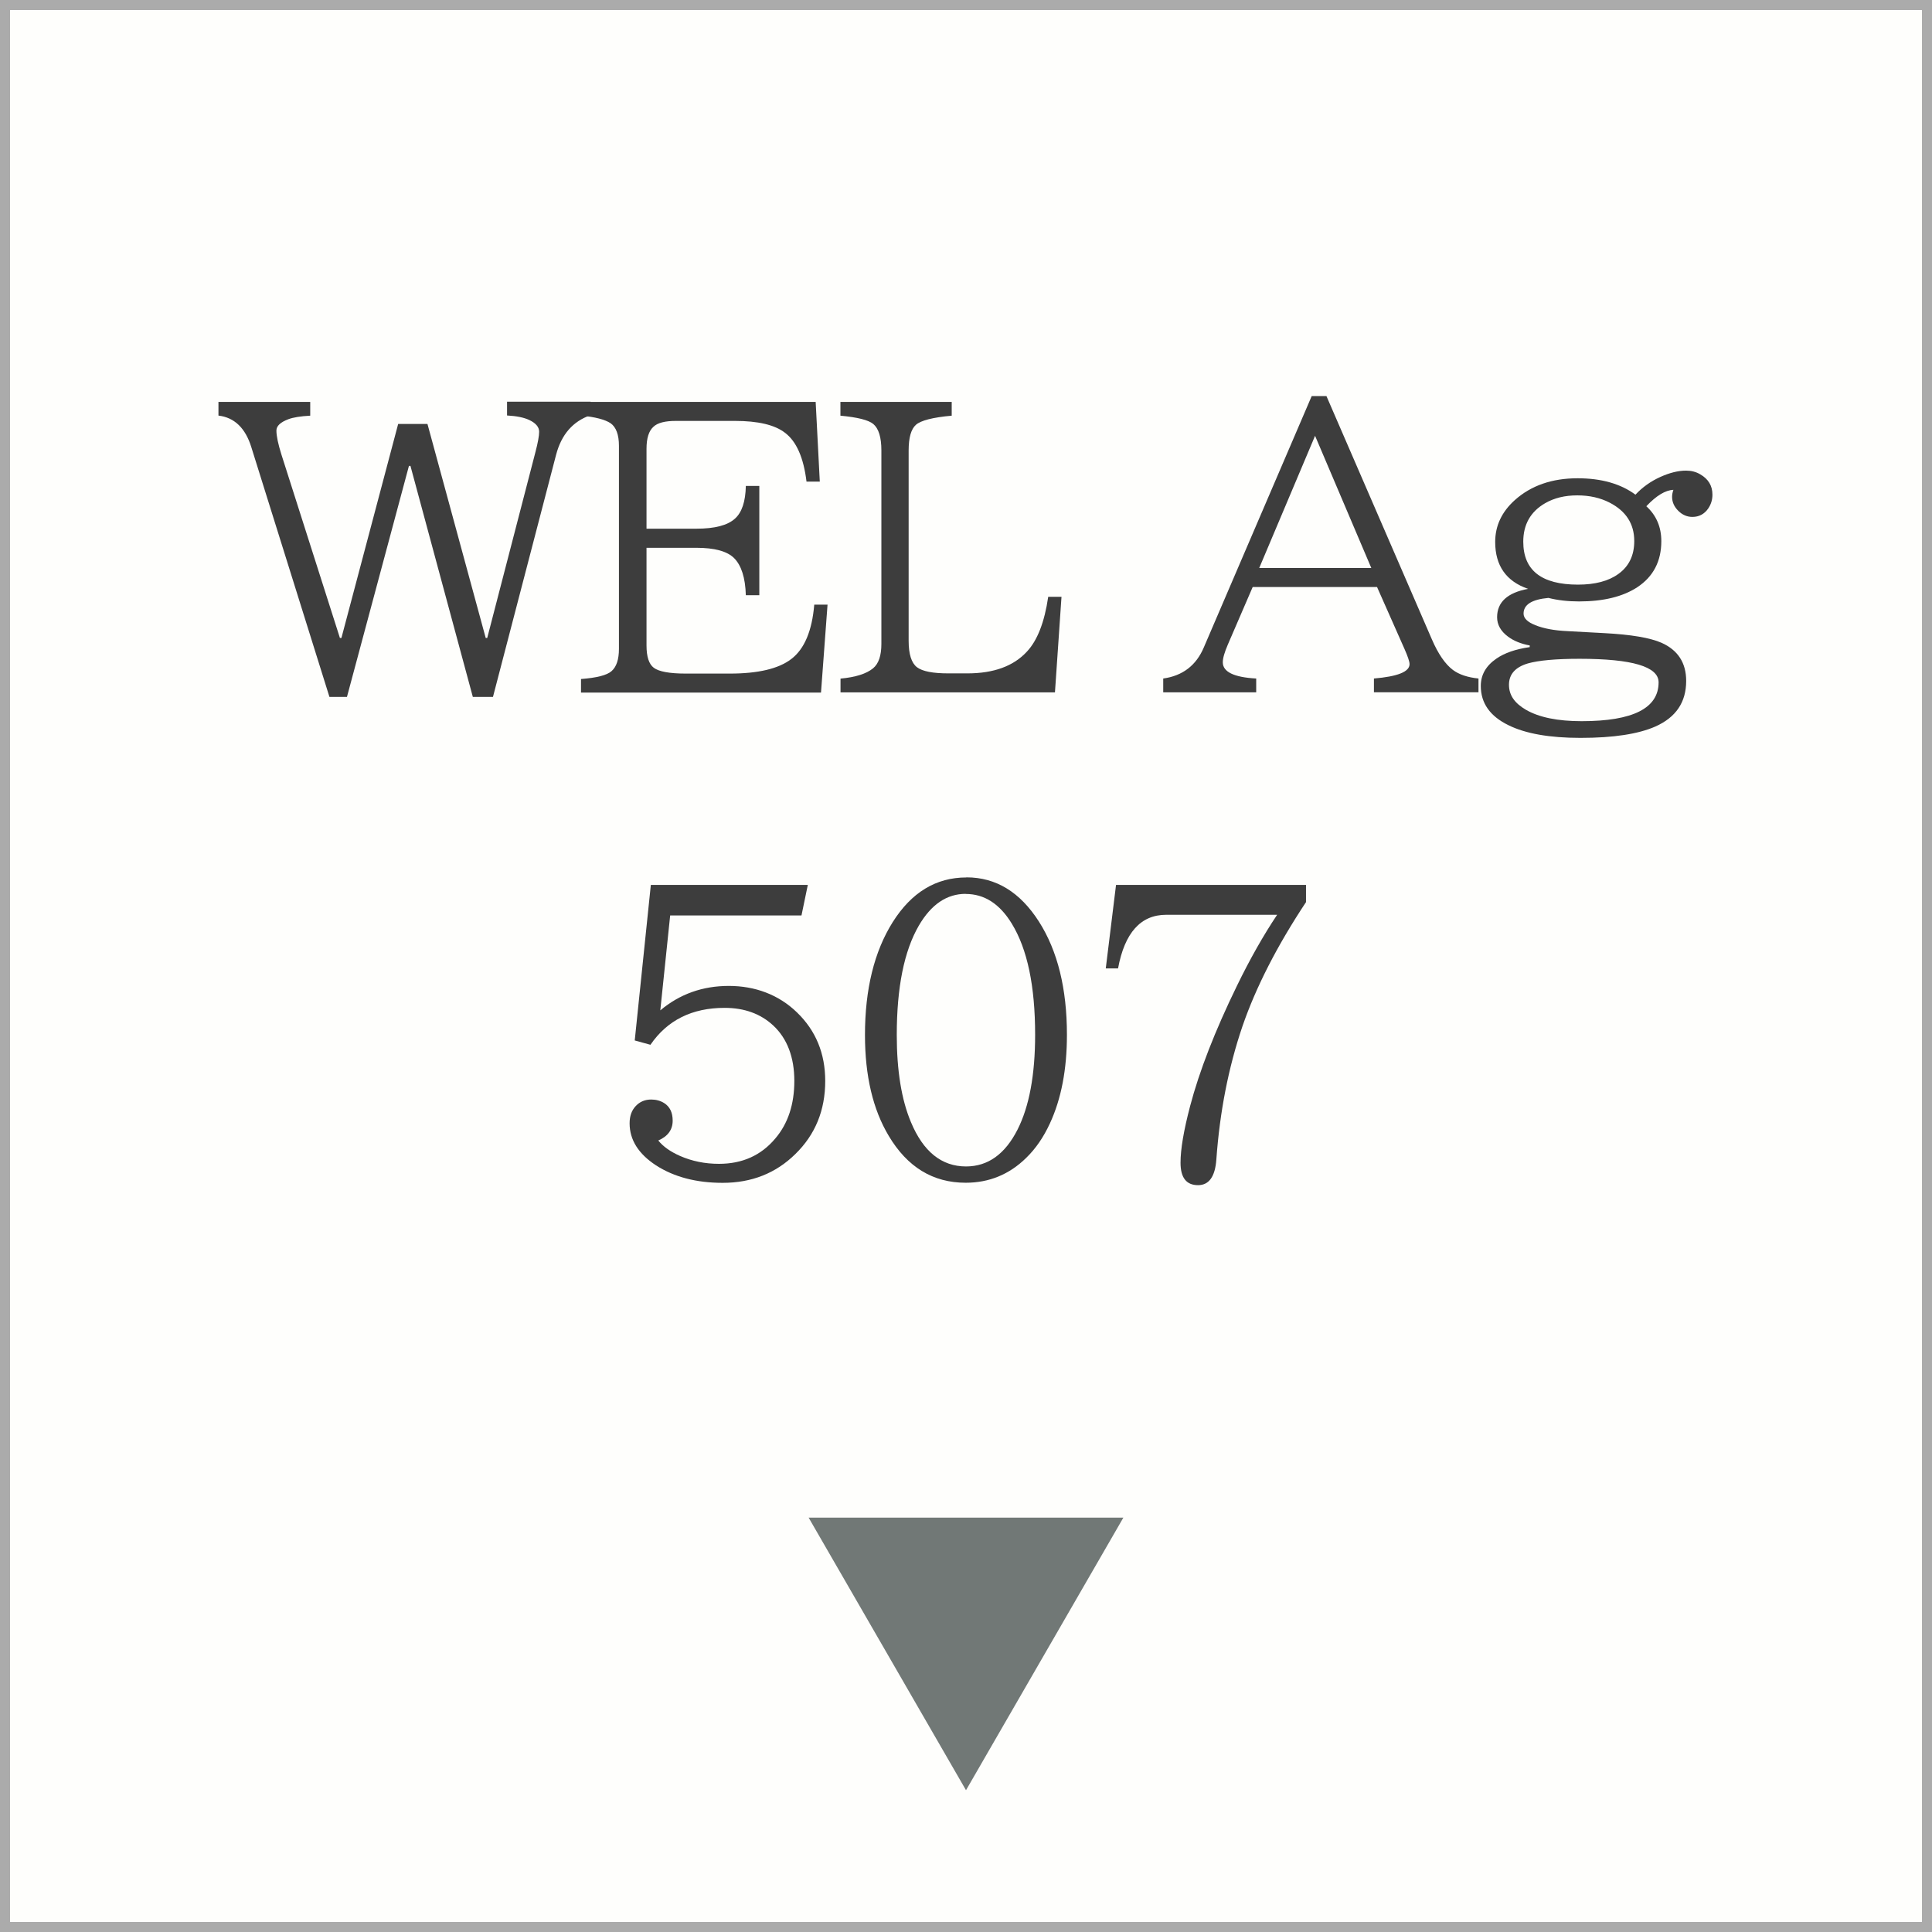
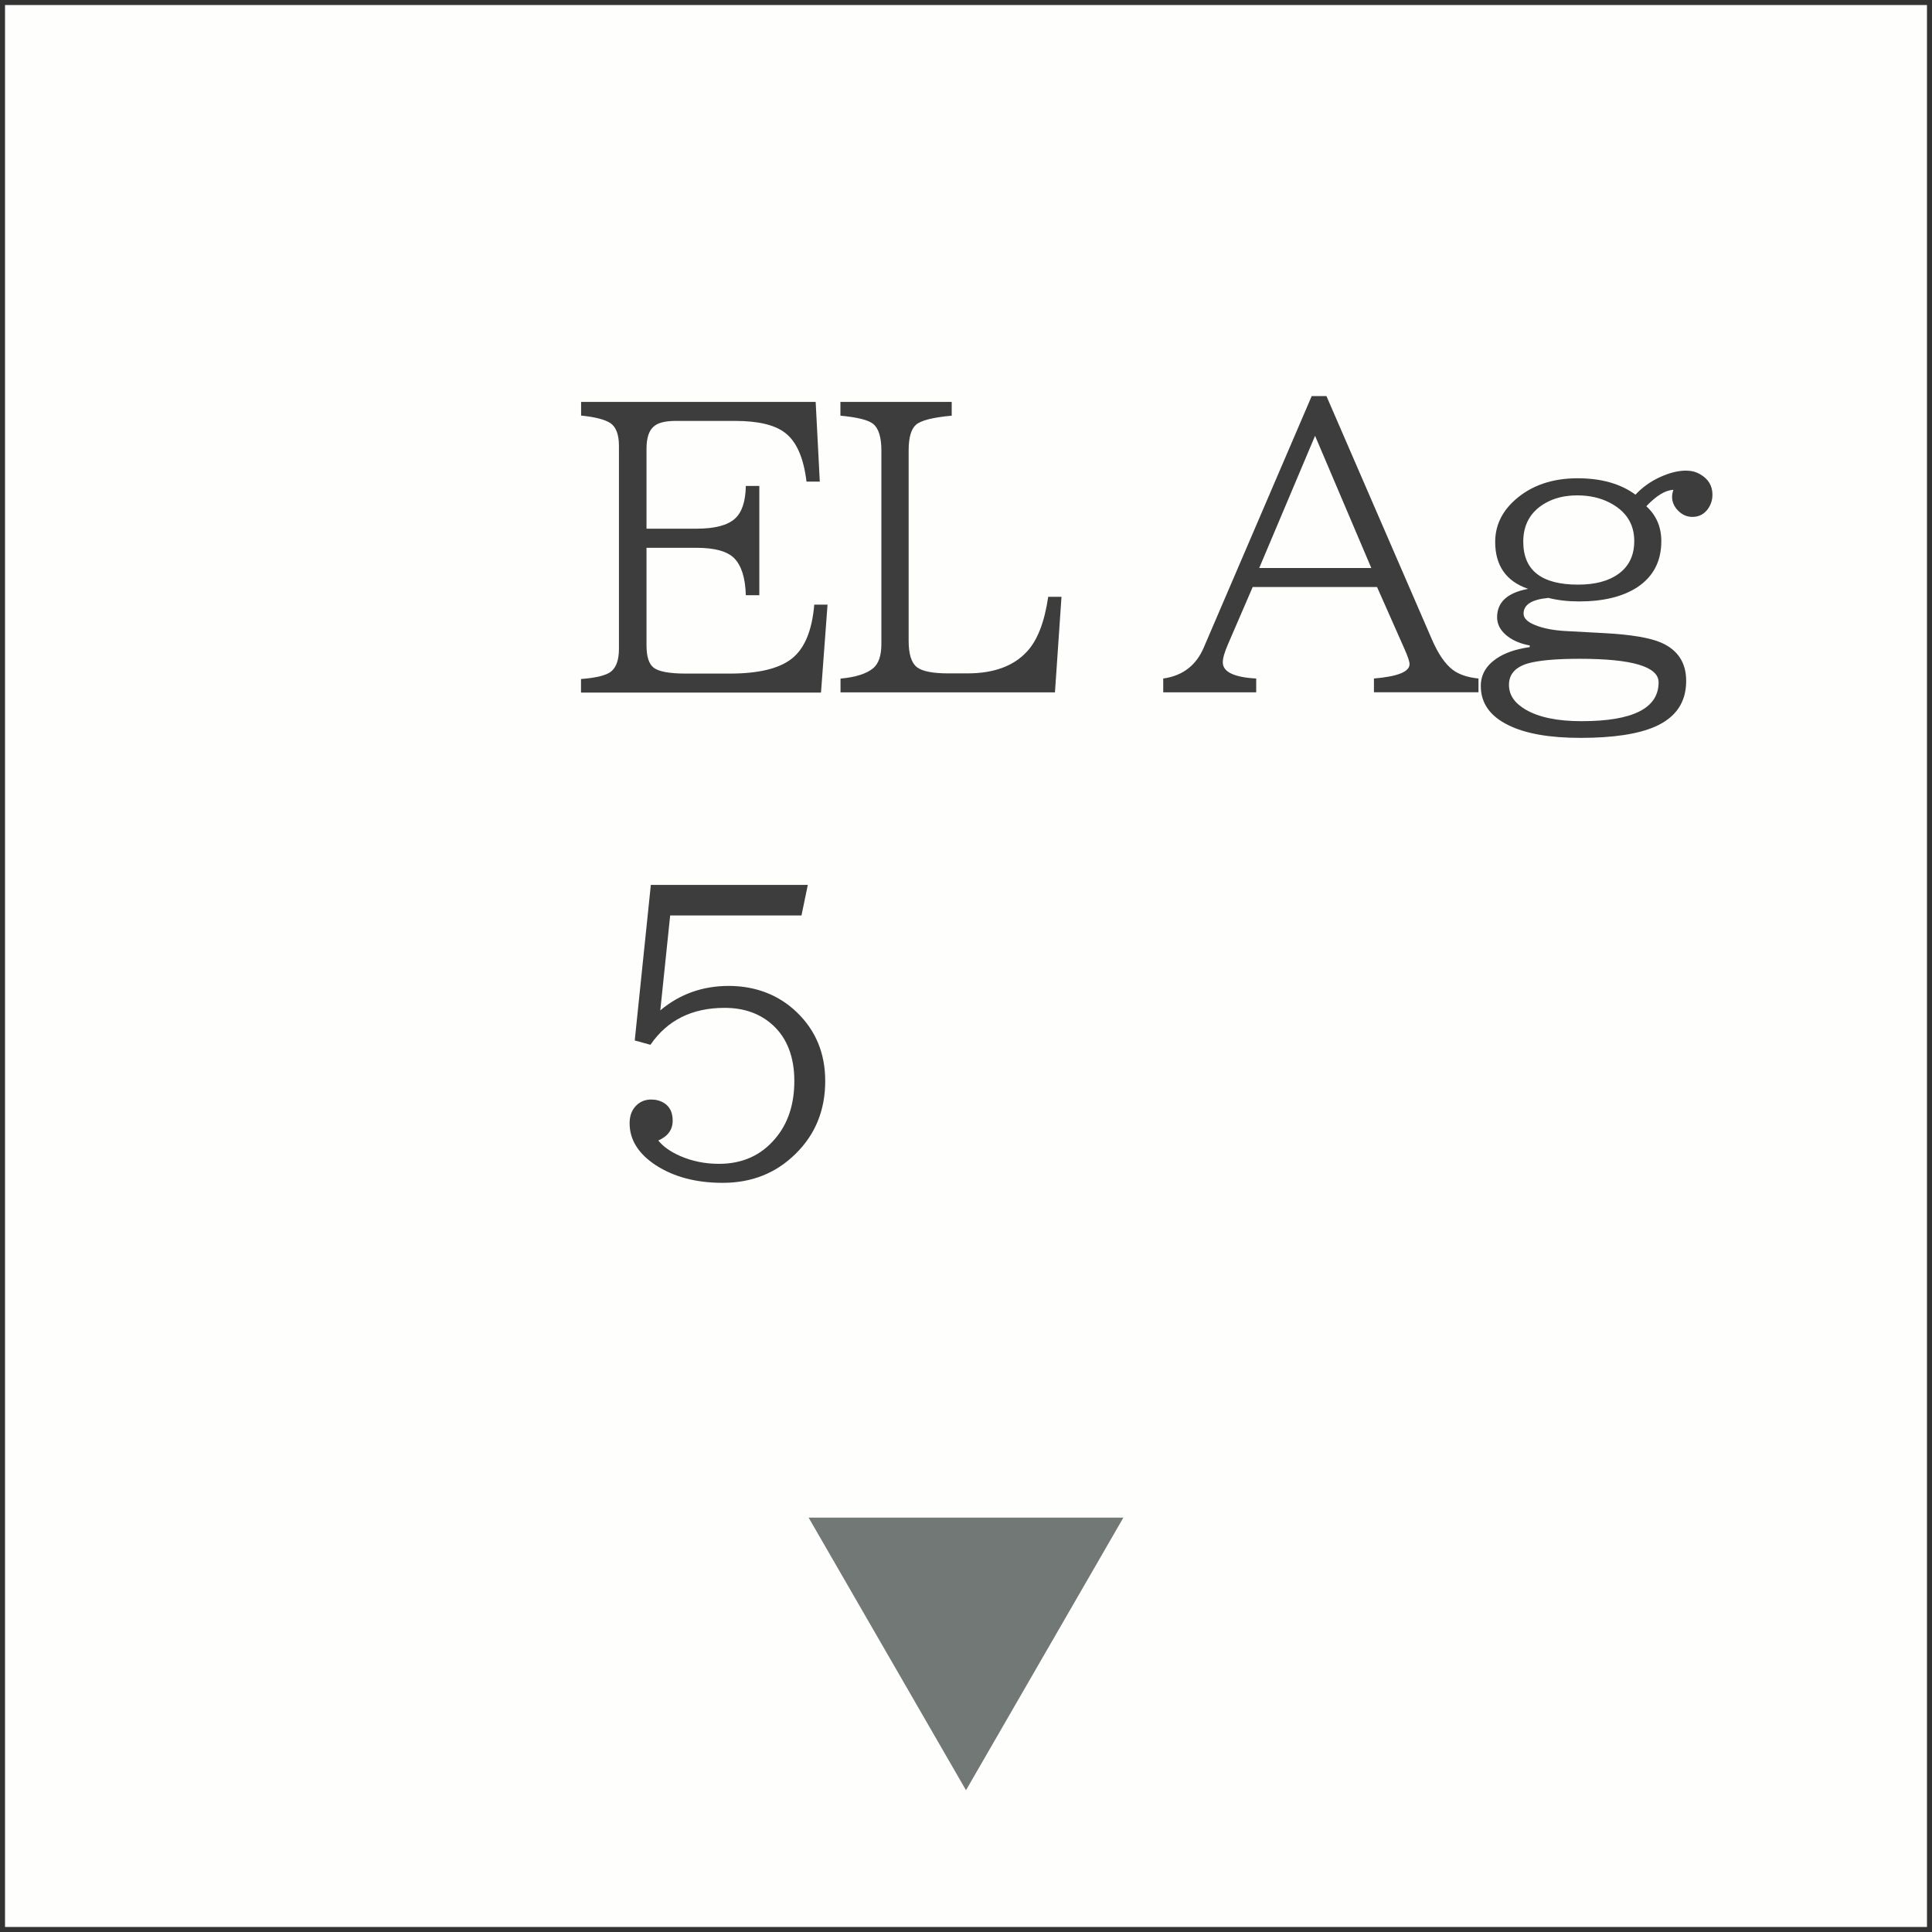
<svg xmlns="http://www.w3.org/2000/svg" id="_レイヤー_1" data-name="レイヤー 1" viewBox="0 0 192 192">
  <rect x="0" y="0" width="192" height="192" fill="#333333" stroke="none" />
  <defs>
    <style>
      .cls-1 {
        fill: #fefefc;
      }

      .cls-2 {
        fill: #717876;
      }

      .cls-3 {
        fill: #ababab;
      }

      .cls-4 {
        fill: #3d3d3d;
      }
    </style>
  </defs>
  <g>
    <rect class="cls-1" x=".5" y=".5" width="191" height="191" />
-     <path class="cls-3" d="M191,1v190H1V1h190M192,0H0v192h192V0h0Z" />
  </g>
  <polygon class="cls-2" points="96 177.91 111.64 150.82 80.36 150.82 96 177.91" />
  <g>
-     <path class="cls-4" d="M21.7,39.94h9.13v1.37c-.96.05-1.69.17-2.17.35-.79.3-1.19.67-1.19,1.13,0,.54.17,1.34.5,2.39l5.81,18.22h.15l5.64-21.27h2.91l5.79,21.27h.15l4.79-18.47c.25-.95.37-1.63.37-2.02,0-.47-.33-.86-.98-1.17-.53-.25-1.27-.4-2.21-.45v-1.37h8.3v1.34c-1.76.61-2.9,1.92-3.43,3.95l-6.27,24.05h-2l-6.2-22.96h-.15l-6.16,22.96h-1.74l-7.76-24.81c-.59-1.91-1.68-2.96-3.27-3.15v-1.37Z" />
    <path class="cls-4" d="M57.77,39.94h23.29l.41,7.92h-1.32c-.29-2.38-1-4-2.15-4.86-1.01-.78-2.67-1.17-4.96-1.17h-5.87c-1.08,0-1.82.19-2.23.58-.46.41-.69,1.14-.69,2.19v7.94h4.97c1.81,0,3.08-.33,3.82-1,.69-.62,1.05-1.7,1.08-3.25h1.34v10.86h-1.34c-.05-1.73-.44-2.96-1.17-3.69-.69-.68-1.94-1.02-3.73-1.02h-4.97v9.71c0,1.11.24,1.85.72,2.21.5.38,1.56.58,3.19.58h4.36c2.82,0,4.86-.48,6.12-1.45,1.3-.99,2.06-2.79,2.28-5.4h1.32l-.65,8.74h-23.85v-1.35c1.57-.12,2.58-.38,3.03-.78.5-.43.74-1.18.74-2.23v-20.16c0-1.11-.28-1.86-.83-2.25-.56-.37-1.53-.62-2.93-.76v-1.36Z" />
    <path class="cls-4" d="M83.54,39.94h11.04v1.37c-1.89.17-3.08.48-3.56.91-.48.43-.72,1.28-.72,2.54v18.93c0,1.32.28,2.2.83,2.62.54.41,1.58.61,3.12.61h1.89c2.61,0,4.58-.72,5.9-2.15,1.05-1.11,1.76-2.93,2.13-5.46h1.32l-.65,9.5h-21.31v-1.37c1.5-.14,2.57-.48,3.23-1.02.56-.46.83-1.27.83-2.43v-19.23c0-1.3-.27-2.17-.8-2.62-.48-.4-1.57-.67-3.27-.83v-1.37Z" />
    <path class="cls-4" d="M130.35,39.36h1.47l10.47,24.16c.63,1.46,1.33,2.48,2.1,3.06.62.46,1.47.74,2.54.85v1.37h-10.39v-1.37c2.36-.2,3.54-.67,3.54-1.43,0-.25-.17-.75-.5-1.5l-2.73-6.16h-12.36l-2.47,5.72c-.33.77-.5,1.35-.5,1.76,0,.95,1.11,1.49,3.32,1.61v1.37h-9.24v-1.37c1.93-.27,3.27-1.3,4.03-3.08l10.73-25ZM130.69,43.31l-5.55,13.14h11.14l-5.59-13.14Z" />
    <path class="cls-4" d="M152,64.14c-.85-.16-1.57-.45-2.13-.87-.73-.54-1.09-1.19-1.09-1.93,0-1.5,1.03-2.44,3.08-2.82-2.18-.75-3.27-2.31-3.27-4.66,0-1.61.65-2.99,1.95-4.16,1.62-1.45,3.7-2.17,6.24-2.17,2.35,0,4.27.54,5.75,1.63.68-.73,1.5-1.32,2.47-1.76.93-.42,1.78-.63,2.56-.63.52,0,.99.12,1.41.37.8.46,1.21,1.13,1.21,2.02,0,.51-.14.97-.43,1.39-.38.54-.9.82-1.56.82-.53,0-1-.2-1.41-.61s-.61-.87-.61-1.39c0-.2.04-.43.13-.69-.79.03-1.69.57-2.69,1.63.99.9,1.49,2.06,1.49,3.47,0,2-.8,3.53-2.39,4.58-1.44.94-3.37,1.41-5.79,1.41-1.11,0-2.13-.12-3.04-.35-1.65.15-2.47.67-2.47,1.56,0,.46.39.84,1.17,1.15.82.33,1.87.53,3.17.59l3.69.2c2.65.14,4.54.46,5.68.96,1.63.73,2.45,1.99,2.45,3.79,0,2.12-1.02,3.62-3.06,4.53-1.7.75-4.18,1.13-7.44,1.13-3.07,0-5.46-.42-7.16-1.26-1.83-.89-2.75-2.19-2.75-3.9,0-1.1.51-2,1.54-2.71.82-.57,1.92-.95,3.32-1.15v-.19ZM156.98,65.47c-2.36,0-4.08.16-5.14.46-1.25.37-1.88,1.08-1.88,2.12s.56,1.83,1.69,2.49c1.3.75,3.14,1.13,5.53,1.13,5.1,0,7.65-1.29,7.65-3.86,0-1.56-2.62-2.34-7.85-2.34ZM156.74,49.23c-1.23,0-2.29.26-3.19.78-1.45.84-2.17,2.12-2.17,3.82,0,2.85,1.81,4.27,5.44,4.27,1.69,0,3.03-.35,4.01-1.06,1.05-.75,1.58-1.84,1.58-3.27,0-1.71-.82-2.98-2.45-3.82-.93-.48-2-.72-3.21-.72Z" />
    <path class="cls-4" d="M64.71,87.94h15.57l-.63,3.04h-13.05l-.98,9.43c1.93-1.62,4.2-2.43,6.81-2.43s4.95.87,6.76,2.62c1.88,1.81,2.82,4.08,2.82,6.83,0,2.91-.99,5.33-2.97,7.26-1.94,1.91-4.35,2.86-7.22,2.86-2.62,0-4.83-.58-6.63-1.74-1.74-1.14-2.62-2.53-2.62-4.18,0-.71.2-1.27.59-1.69.41-.45.93-.67,1.56-.67.48,0,.91.12,1.28.35.57.36.85.94.85,1.75,0,.9-.48,1.56-1.43,1.97.47.59,1.19,1.11,2.17,1.54,1.19.52,2.47.78,3.86.78,2.33,0,4.19-.84,5.6-2.52,1.26-1.48,1.89-3.39,1.89-5.72s-.7-4.21-2.1-5.51c-1.25-1.16-2.86-1.75-4.83-1.75-3.23,0-5.69,1.22-7.37,3.67l-1.56-.43,1.6-15.46Z" />
-     <path class="cls-4" d="M96.05,87.19c2.93,0,5.33,1.47,7.2,4.4,1.86,2.92,2.78,6.67,2.78,11.25,0,3.43-.56,6.36-1.69,8.8-.63,1.37-1.42,2.52-2.36,3.43-1.68,1.65-3.69,2.47-6.01,2.47-3.25,0-5.8-1.55-7.65-4.66-1.57-2.62-2.36-5.96-2.36-10.02,0-4.55.92-8.29,2.75-11.21,1.87-2.97,4.31-4.45,7.33-4.45ZM95.97,88.83c-1.88,0-3.43,1.05-4.66,3.16-1.46,2.52-2.19,6.14-2.19,10.86,0,3.55.47,6.44,1.41,8.67,1.22,2.93,3.05,4.4,5.47,4.4,2.18,0,3.88-1.22,5.12-3.66,1.16-2.29,1.75-5.43,1.75-9.43,0-4.83-.77-8.51-2.32-11.04-1.2-1.97-2.73-2.95-4.58-2.95Z" />
-     <path class="cls-4" d="M110.9,87.94h18.89v1.71c-2.87,4.33-4.97,8.44-6.31,12.32-1.4,4.11-2.26,8.52-2.6,13.25-.12,1.71-.73,2.56-1.82,2.56-1.16,0-1.74-.74-1.74-2.23,0-1.35.32-3.22.95-5.62.92-3.49,2.47-7.48,4.66-11.97,1.29-2.65,2.62-5,3.99-7.05h-11.02c-2.54,0-4.13,1.78-4.79,5.33h-1.22l1.02-8.3Z" />
  </g>
</svg>